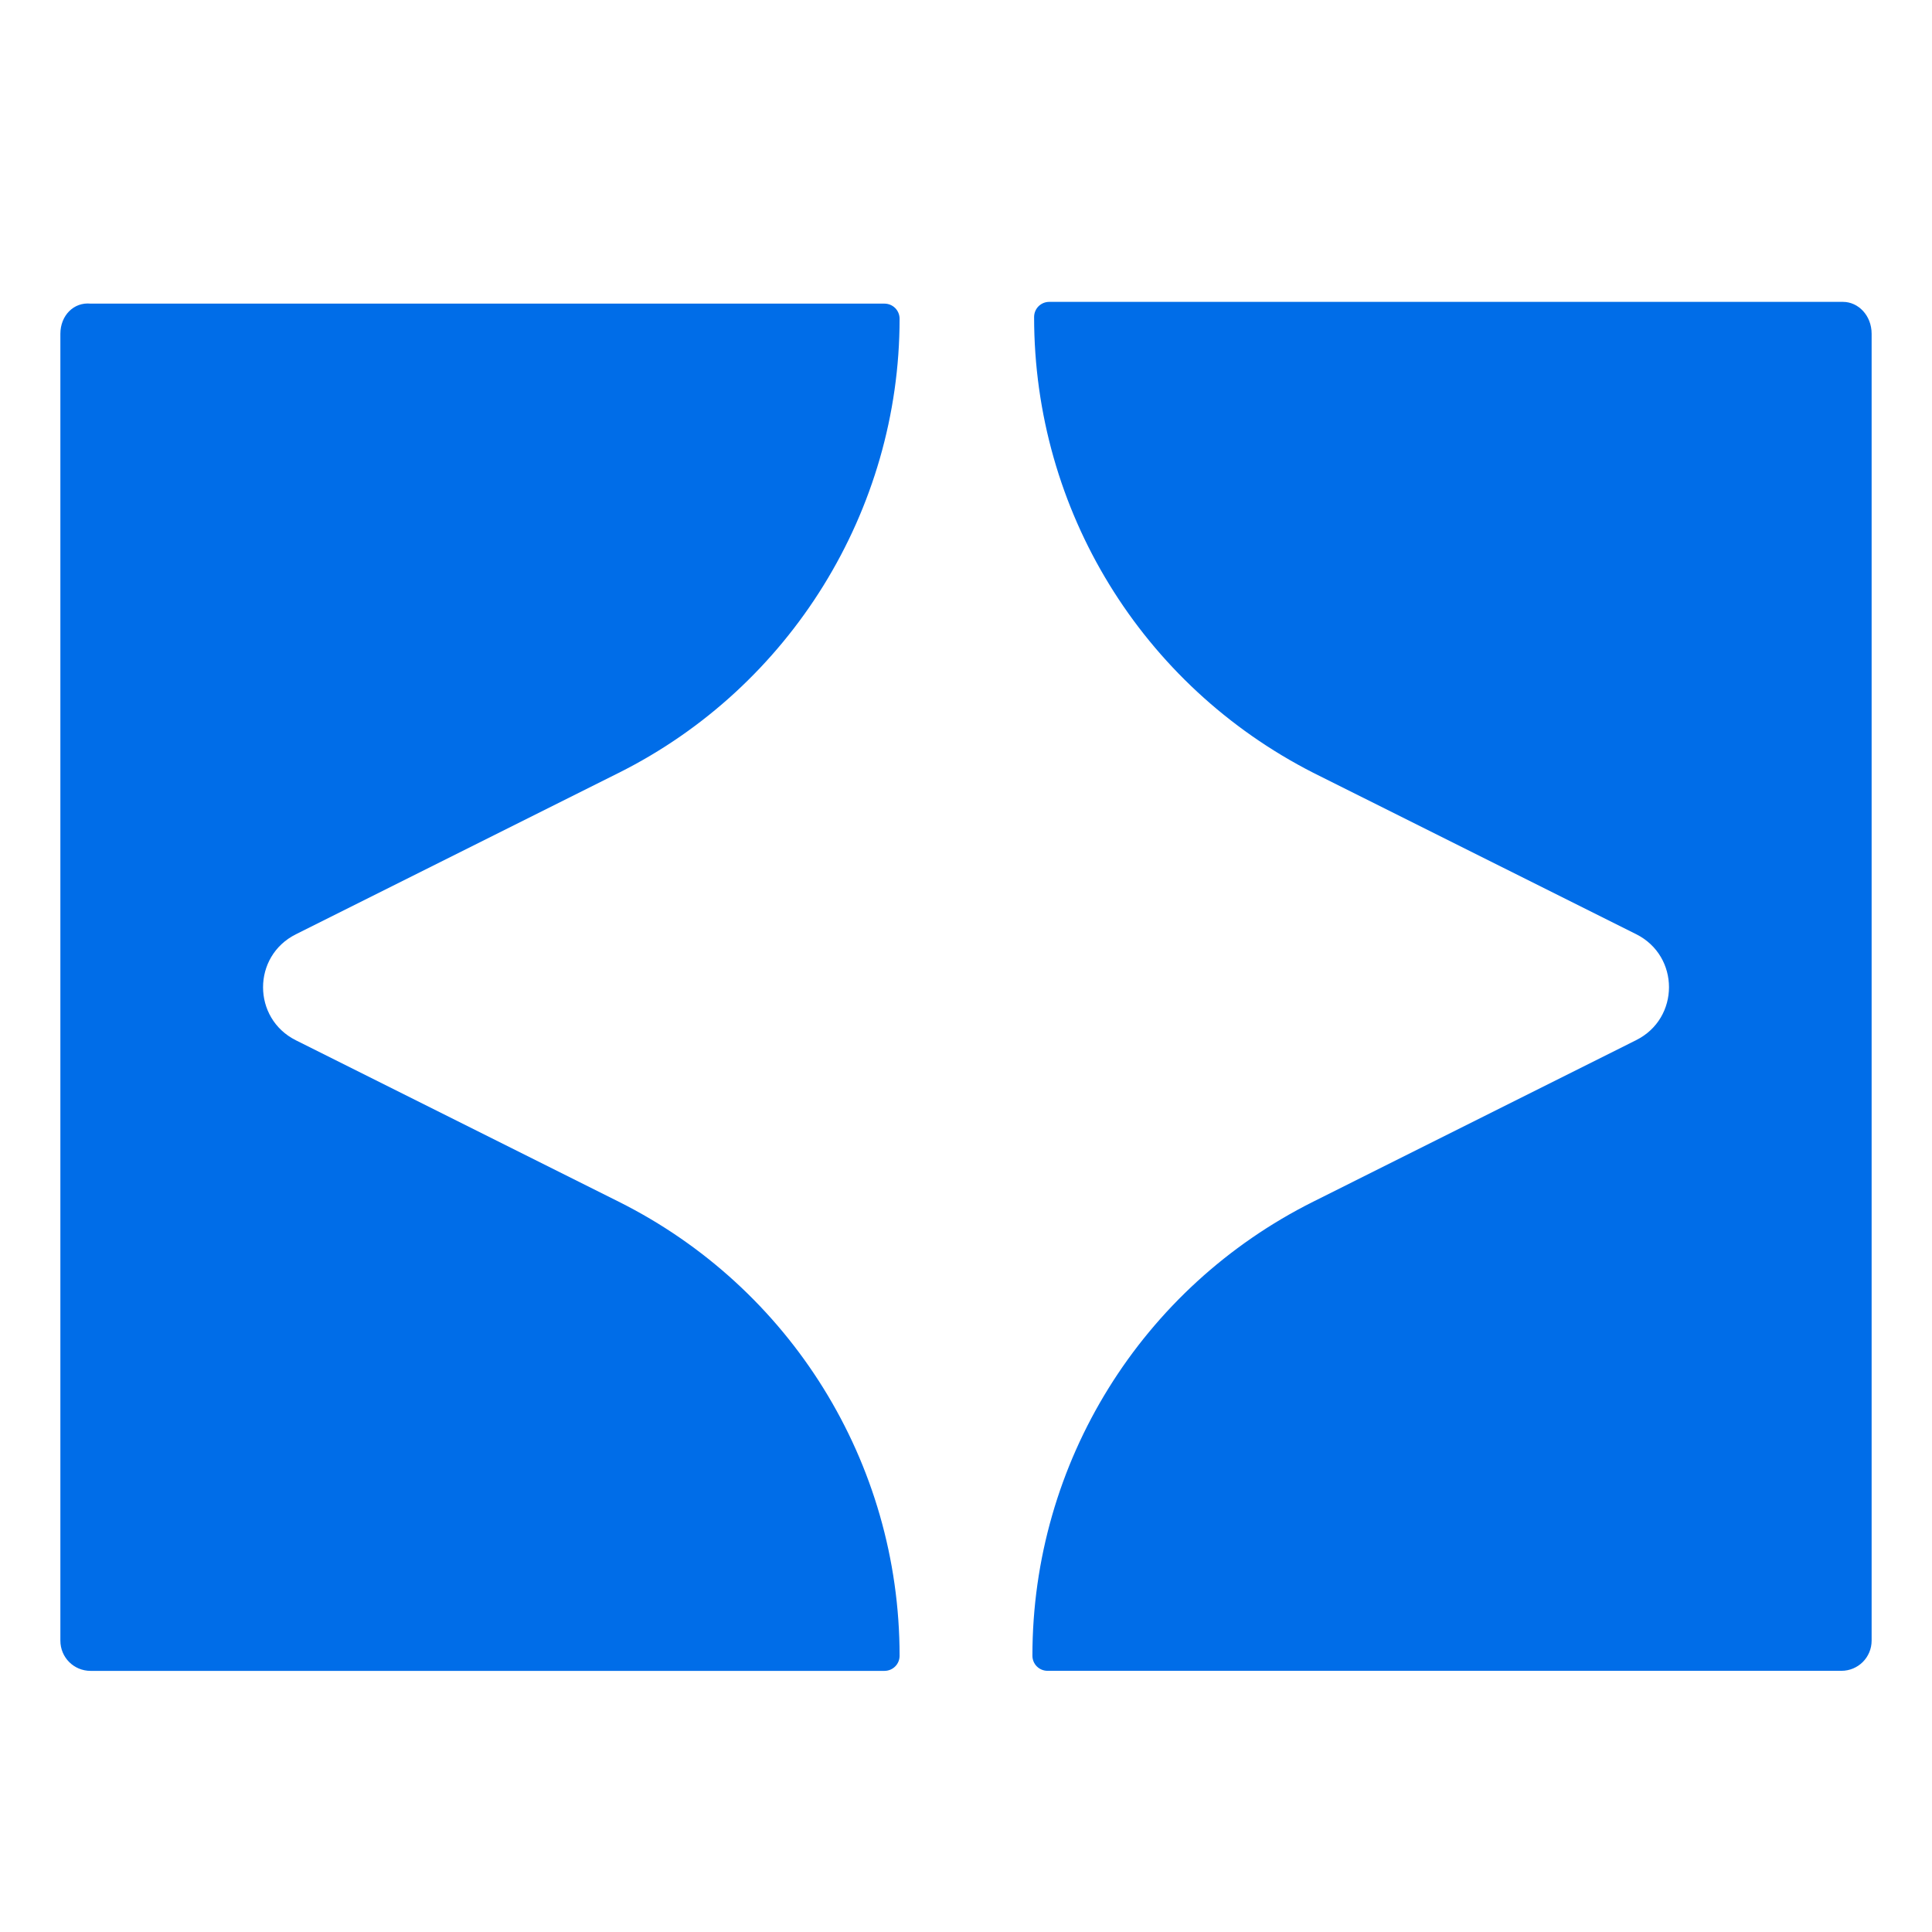
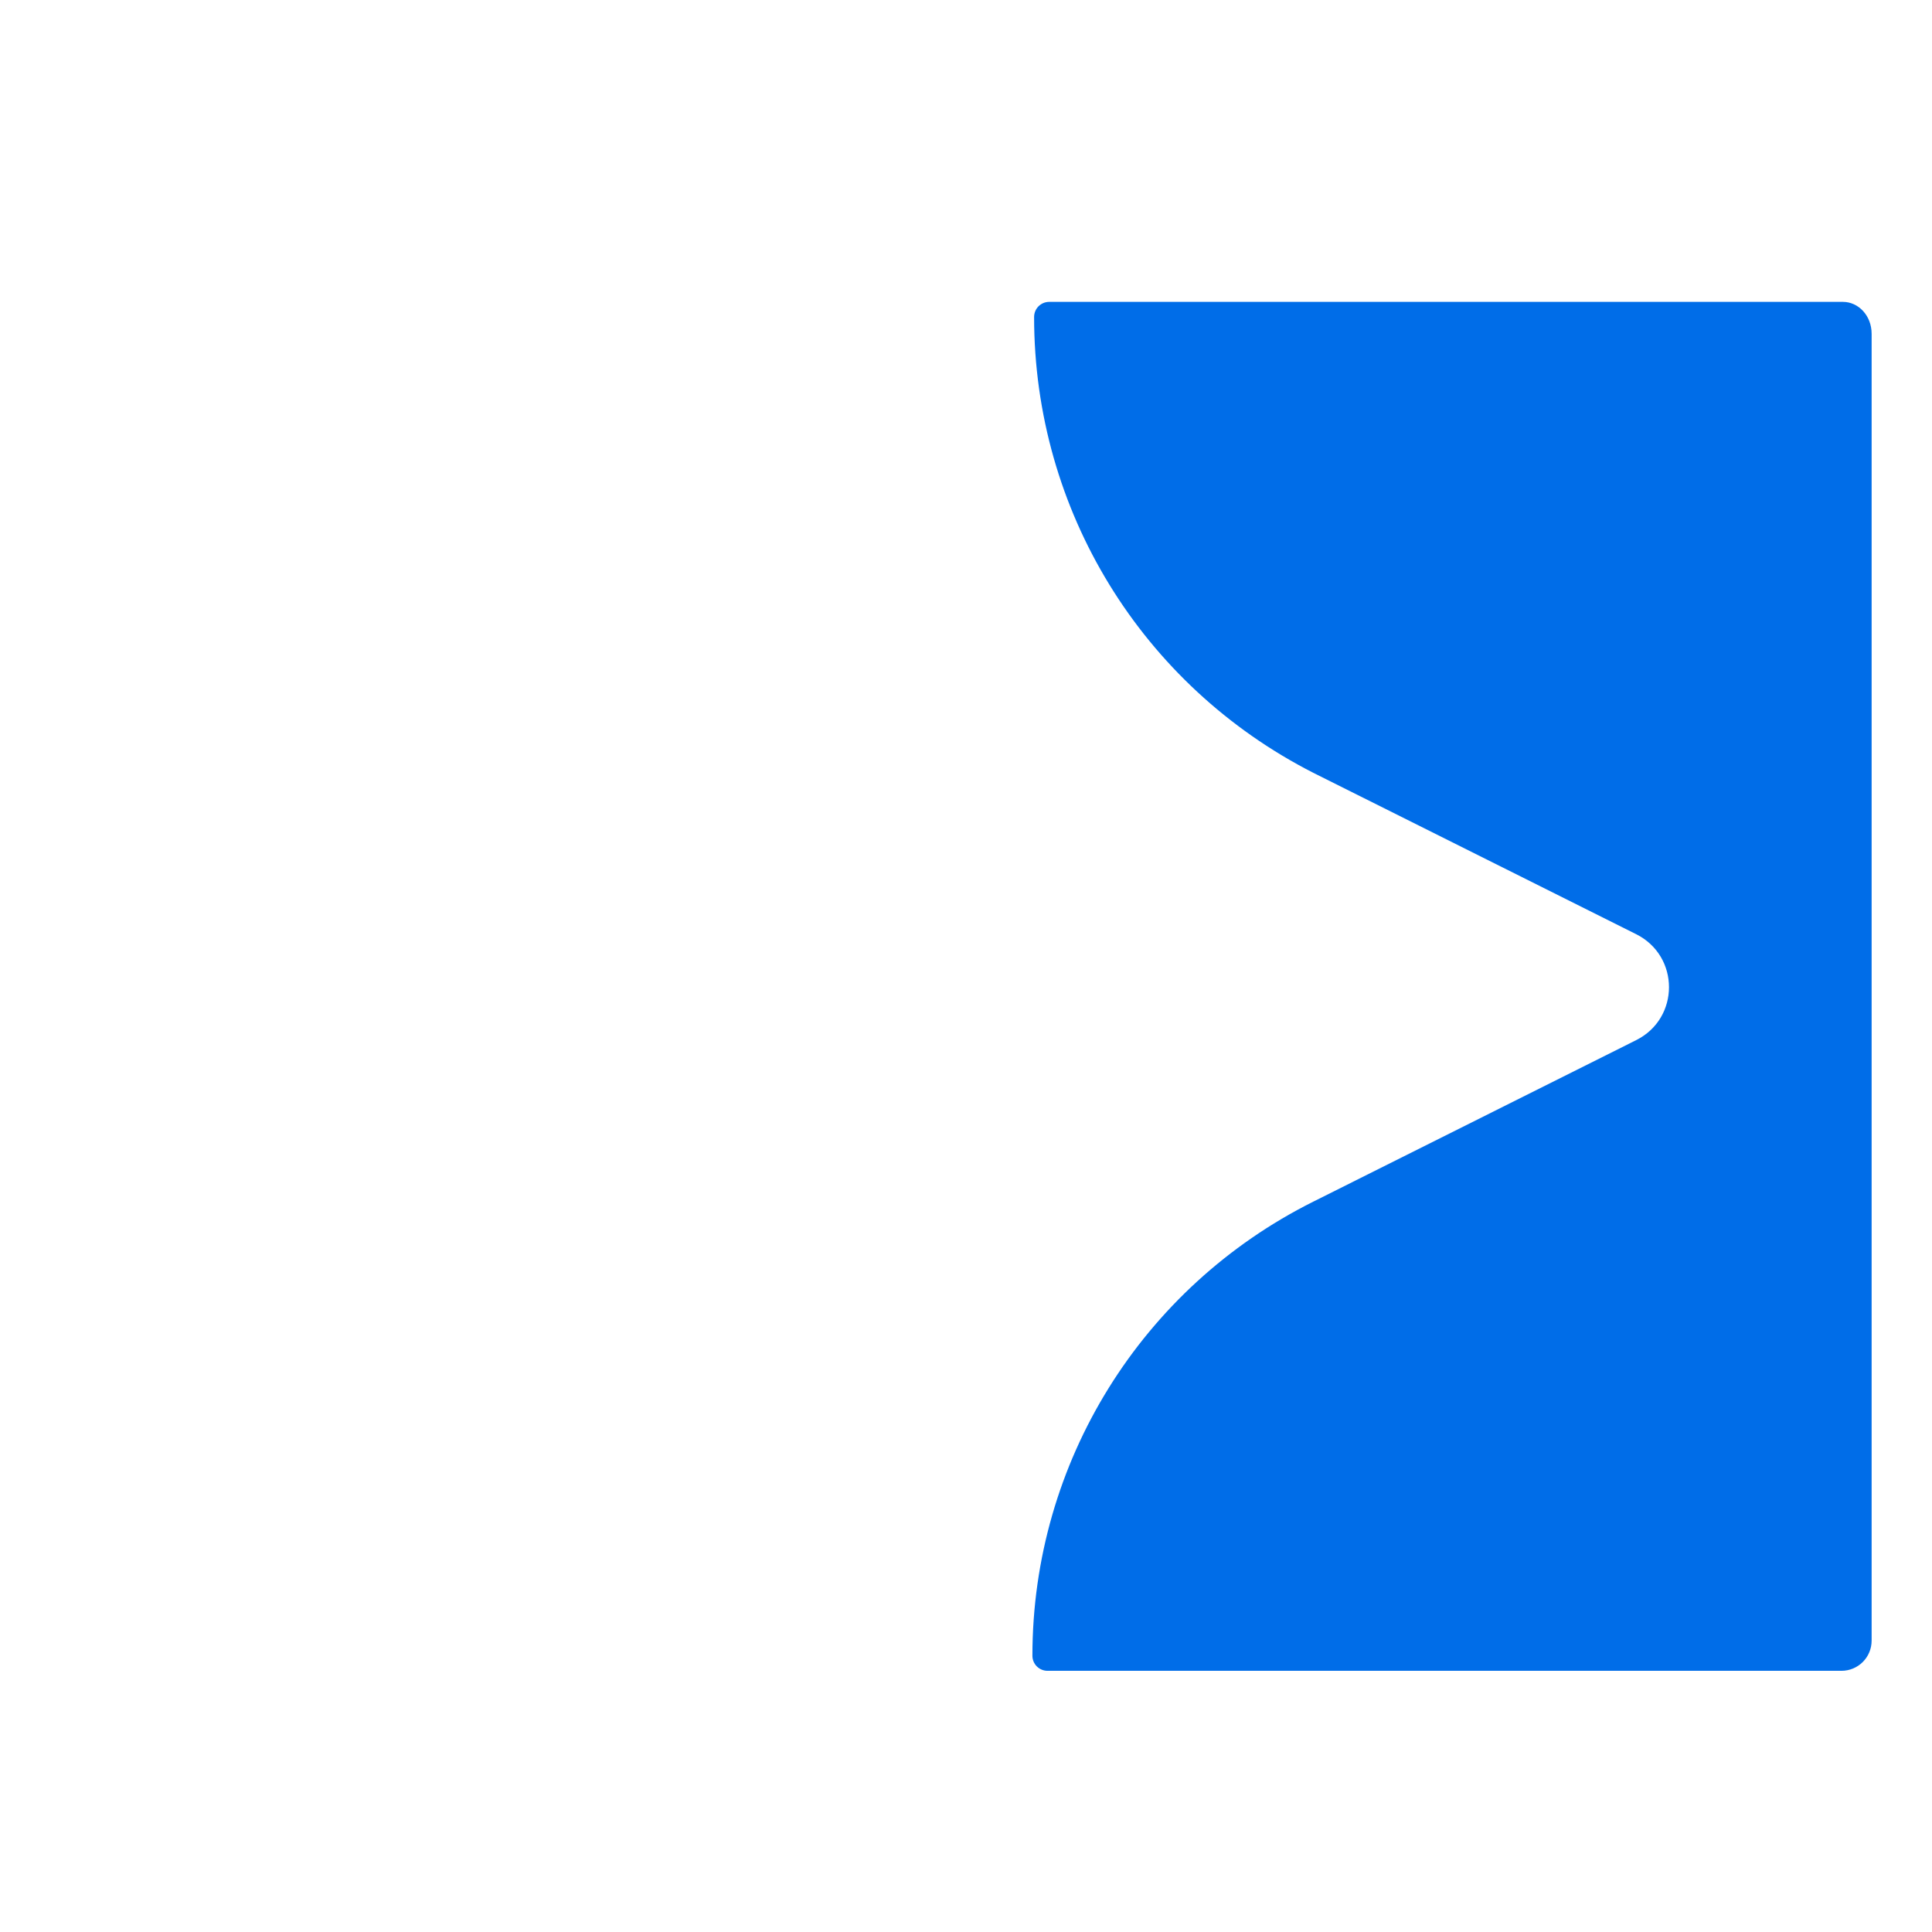
<svg xmlns="http://www.w3.org/2000/svg" width="32" height="32" viewBox="0 0 32 32" fill="none">
-   <path d="M1 5.53V27.174C1 27.453 1.223 27.675 1.501 27.675H14.649C14.788 27.675 14.9 27.564 14.9 27.425C14.9 24.221 13.089 21.324 10.248 19.904L4.9 17.23C4.176 16.867 4.176 15.837 4.9 15.475L10.248 12.801C13.089 11.38 14.9 8.455 14.9 5.28C14.9 5.14 14.788 5.029 14.649 5.029H1.501C1.223 5.001 1 5.224 1 5.53Z" fill="#006DE8" />
  <path d="M31 5.529V27.173C31 27.451 30.777 27.674 30.499 27.674H17.351C17.212 27.674 17.1 27.563 17.1 27.424C17.1 24.22 18.911 21.323 21.752 19.903L27.1 17.228C27.825 16.866 27.825 15.836 27.1 15.473L21.752 12.8C18.911 11.351 17.128 8.454 17.128 5.251C17.128 5.111 17.24 5 17.379 5H30.526C30.777 5 31 5.223 31 5.529Z" fill="#006DE8" />
</svg>